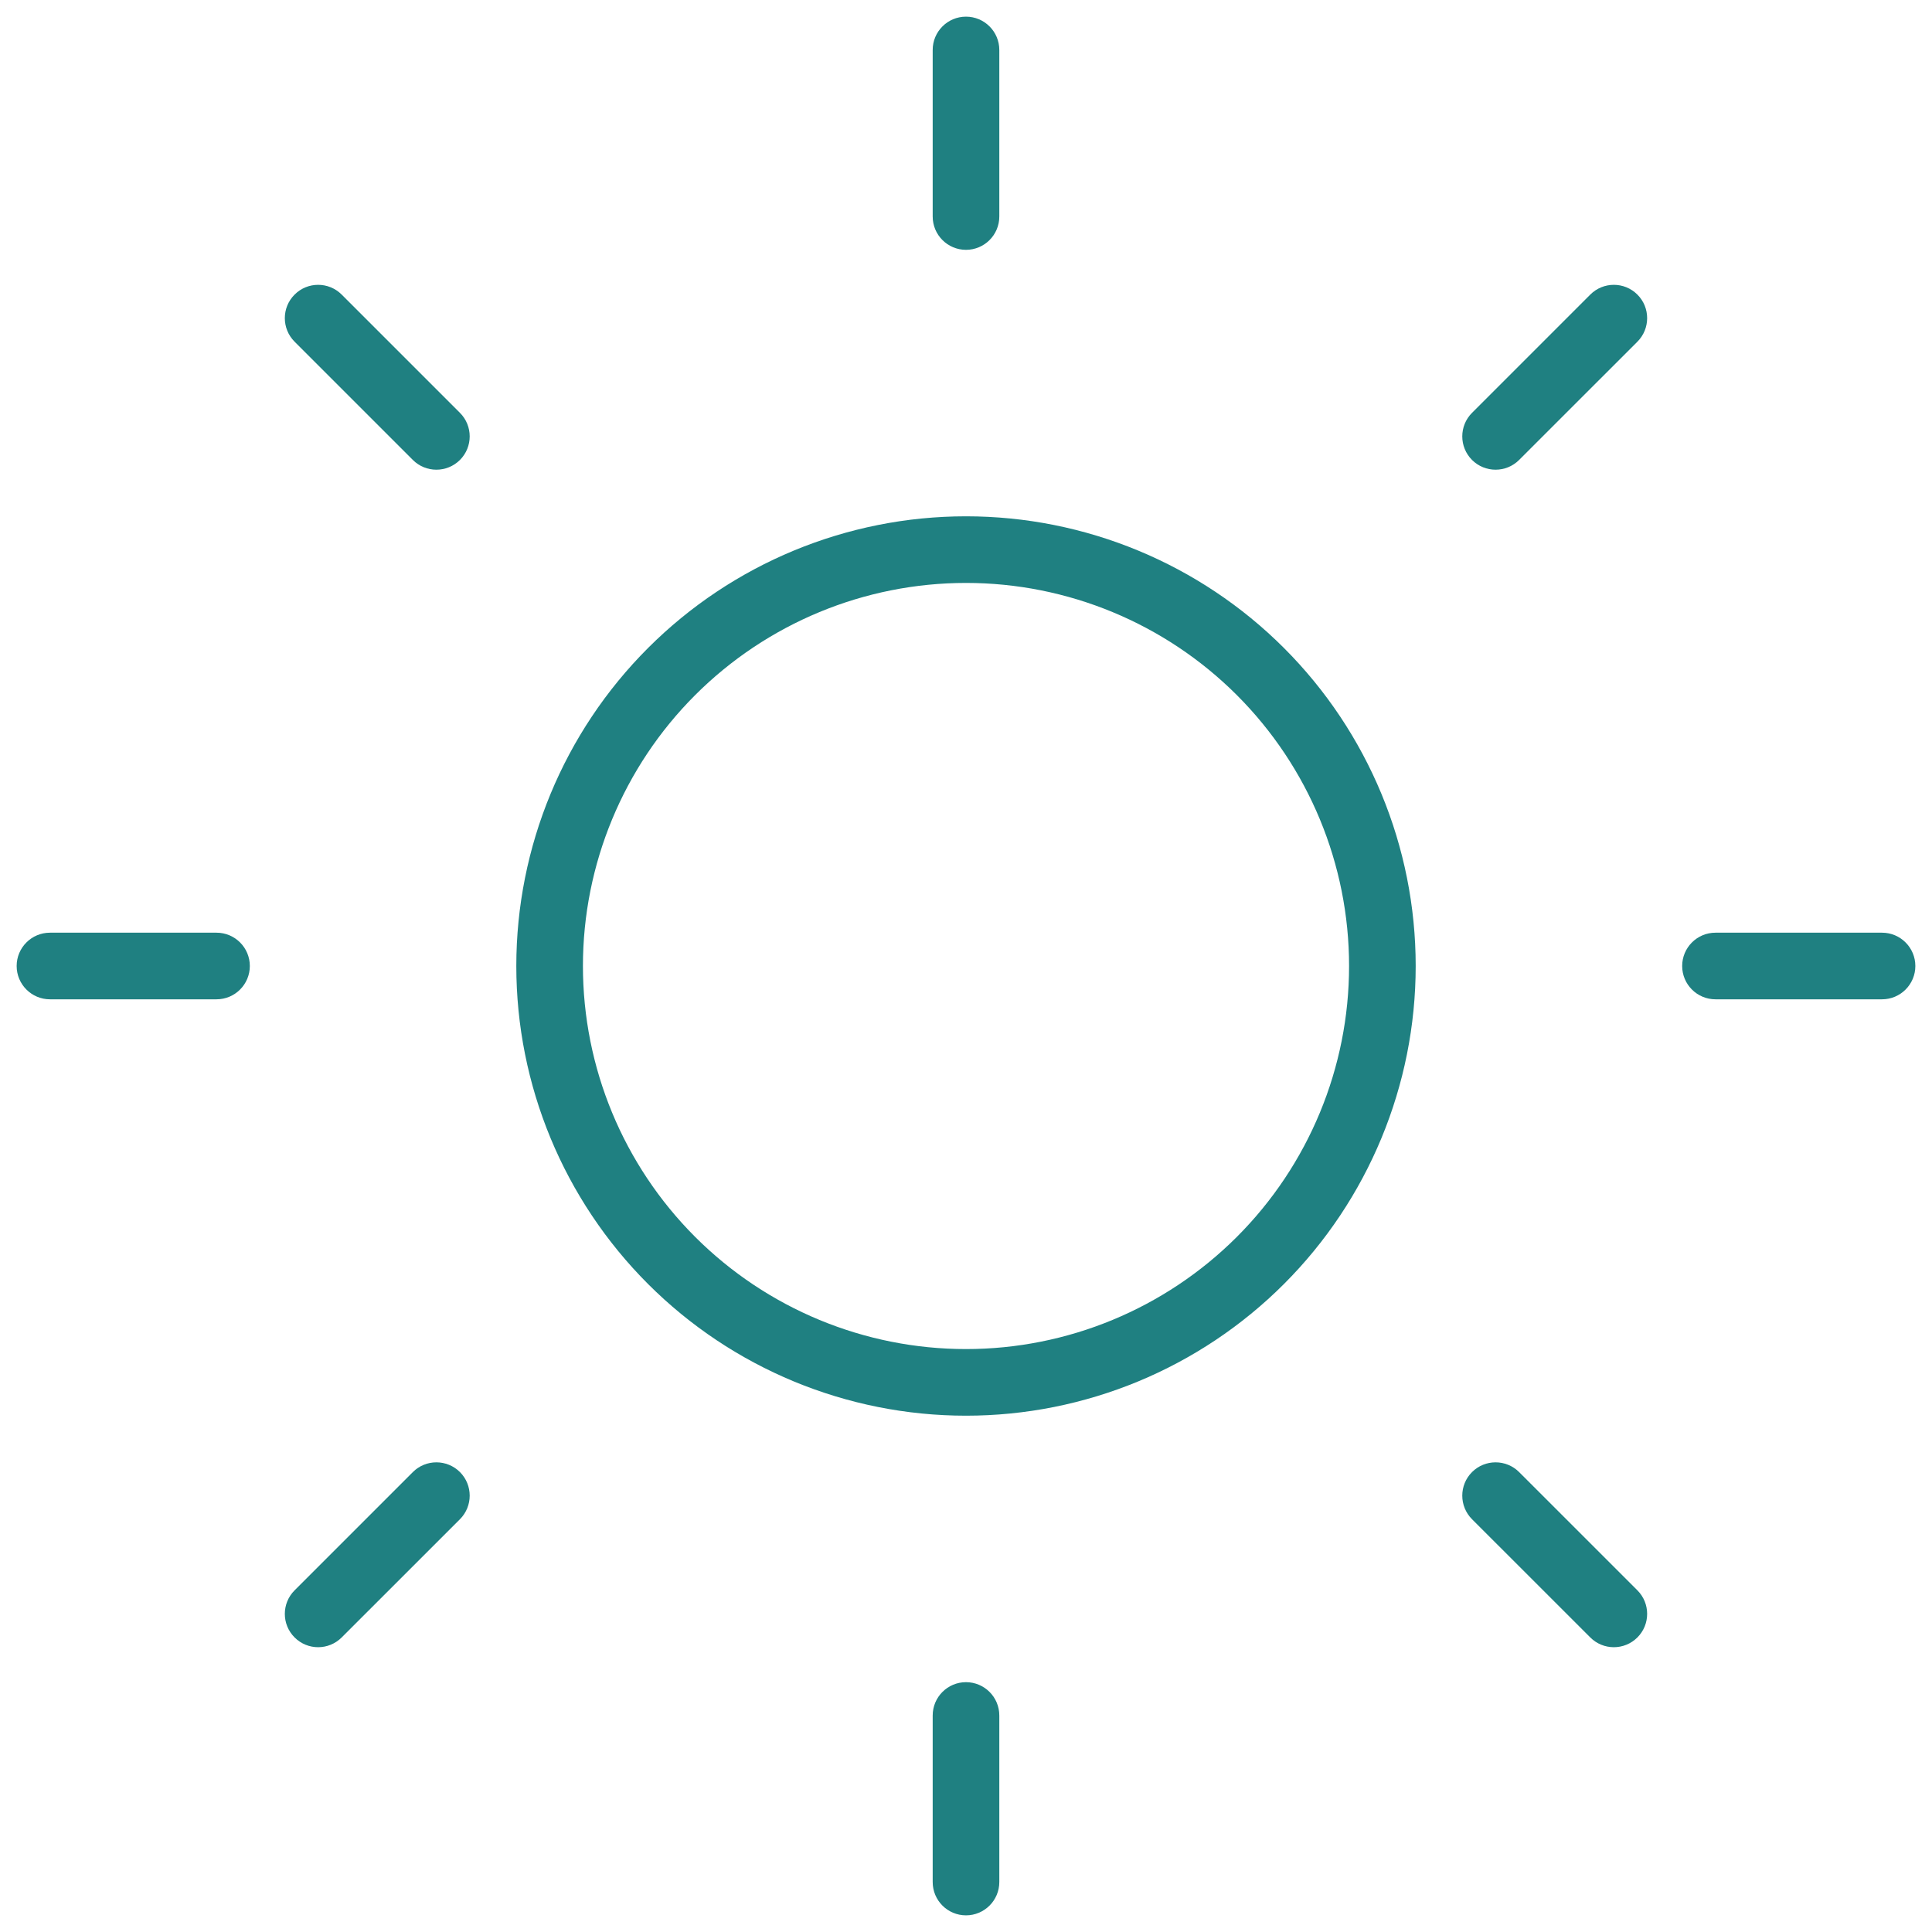
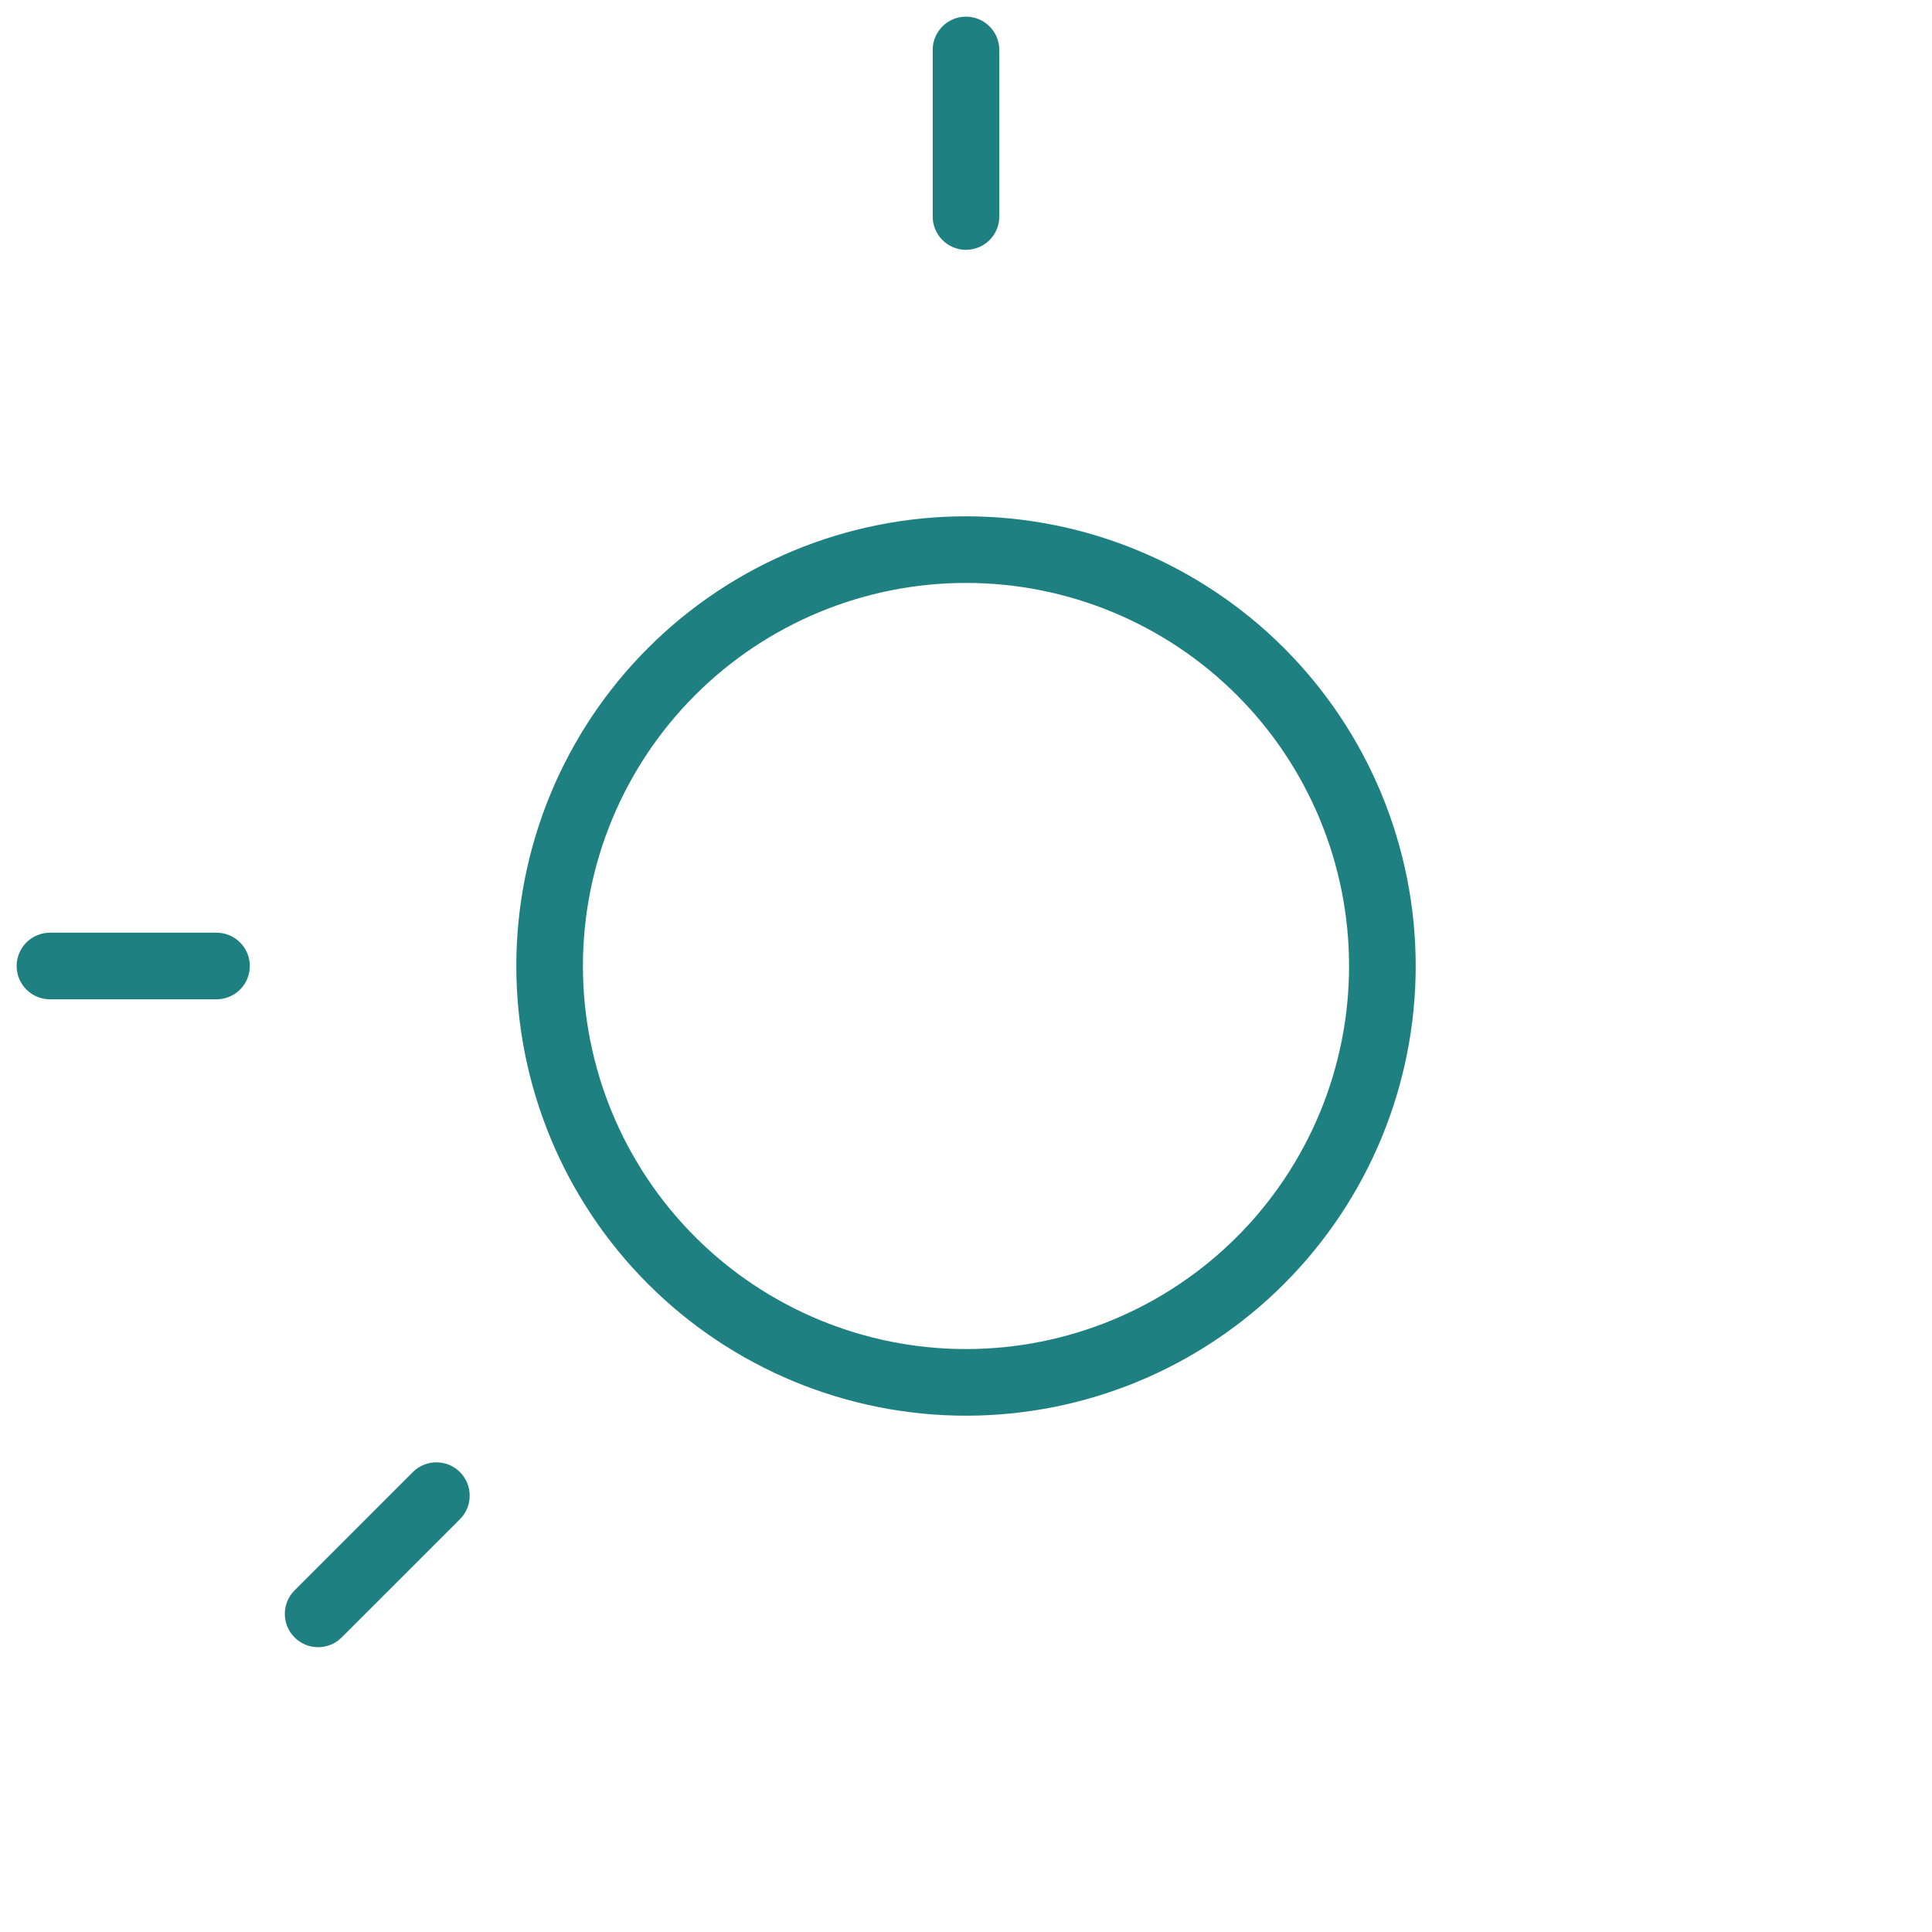
<svg xmlns="http://www.w3.org/2000/svg" width="58" height="58" viewBox="0 0 58 58" fill="none">
  <path fill-rule="evenodd" clip-rule="evenodd" d="M19.454 19.454C21.986 16.922 25.42 15.5 29 15.5C32.58 15.5 36.014 16.922 38.546 19.454C41.078 21.986 42.5 25.42 42.5 29C42.5 32.58 41.078 36.014 38.546 38.546C36.014 41.078 32.58 42.5 29 42.5C25.42 42.5 21.986 41.078 19.454 38.546C16.922 36.014 15.5 32.58 15.5 29C15.5 25.42 16.922 21.986 19.454 19.454ZM29 17.5C25.95 17.5 23.025 18.712 20.868 20.868C18.712 23.025 17.5 25.95 17.5 29C17.5 32.05 18.712 34.975 20.868 37.132C23.025 39.288 25.95 40.5 29 40.5C32.05 40.5 34.975 39.288 37.132 37.132C39.288 34.975 40.5 32.05 40.5 29C40.5 25.95 39.288 23.025 37.132 20.868C34.975 18.712 32.05 17.5 29 17.5Z" fill="#1F8081" />
-   <path fill-rule="evenodd" clip-rule="evenodd" d="M29 0.5C29.552 0.5 30 0.948 30 1.5V6.5C30 7.052 29.552 7.5 29 7.5C28.448 7.5 28 7.052 28 6.5V1.5C28 0.948 28.448 0.5 29 0.5Z" fill="#1F8081" />
-   <path fill-rule="evenodd" clip-rule="evenodd" d="M29 50.5C29.552 50.5 30 50.948 30 51.5V56.5C30 57.052 29.552 57.5 29 57.5C28.448 57.5 28 57.052 28 56.5V51.5C28 50.948 28.448 50.5 29 50.5Z" fill="#1F8081" />
-   <path fill-rule="evenodd" clip-rule="evenodd" d="M8.844 8.844C9.234 8.453 9.867 8.453 10.258 8.844L13.808 12.394C14.198 12.784 14.198 13.417 13.808 13.808C13.417 14.198 12.784 14.198 12.394 13.808L8.844 10.258C8.453 9.867 8.453 9.234 8.844 8.844Z" fill="#1F8081" />
-   <path fill-rule="evenodd" clip-rule="evenodd" d="M44.191 44.193C44.582 43.803 45.215 43.803 45.605 44.193L49.156 47.743C49.546 48.134 49.546 48.767 49.156 49.157C48.765 49.548 48.132 49.548 47.741 49.157L44.191 45.608C43.801 45.217 43.801 44.584 44.191 44.193Z" fill="#1F8081" />
+   <path fill-rule="evenodd" clip-rule="evenodd" d="M29 0.5C29.552 0.5 30 0.948 30 1.5V6.5C30 7.052 29.552 7.5 29 7.5C28.448 7.5 28 7.052 28 6.5V1.5C28 0.948 28.448 0.5 29 0.5" fill="#1F8081" />
  <path fill-rule="evenodd" clip-rule="evenodd" d="M0.5 29C0.5 28.448 0.948 28 1.5 28H6.5C7.052 28 7.5 28.448 7.5 29C7.5 29.552 7.052 30 6.5 30H1.5C0.948 30 0.5 29.552 0.5 29Z" fill="#1F8081" />
-   <path fill-rule="evenodd" clip-rule="evenodd" d="M50.5 29C50.5 28.448 50.948 28 51.5 28H56.5C57.052 28 57.5 28.448 57.5 29C57.5 29.552 57.052 30 56.5 30H51.5C50.948 30 50.5 29.552 50.5 29Z" fill="#1F8081" />
  <path fill-rule="evenodd" clip-rule="evenodd" d="M13.808 44.193C14.198 44.584 14.198 45.217 13.808 45.608L10.258 49.157C9.867 49.548 9.234 49.548 8.844 49.157C8.453 48.767 8.453 48.134 8.844 47.743L12.394 44.193C12.784 43.803 13.417 43.803 13.808 44.193Z" fill="#1F8081" />
-   <path fill-rule="evenodd" clip-rule="evenodd" d="M49.156 8.844C49.546 9.234 49.546 9.867 49.156 10.258L45.605 13.808C45.215 14.198 44.582 14.198 44.191 13.808C43.801 13.417 43.801 12.784 44.191 12.394L47.741 8.844C48.132 8.453 48.765 8.453 49.156 8.844Z" fill="#1F8081" />
</svg>